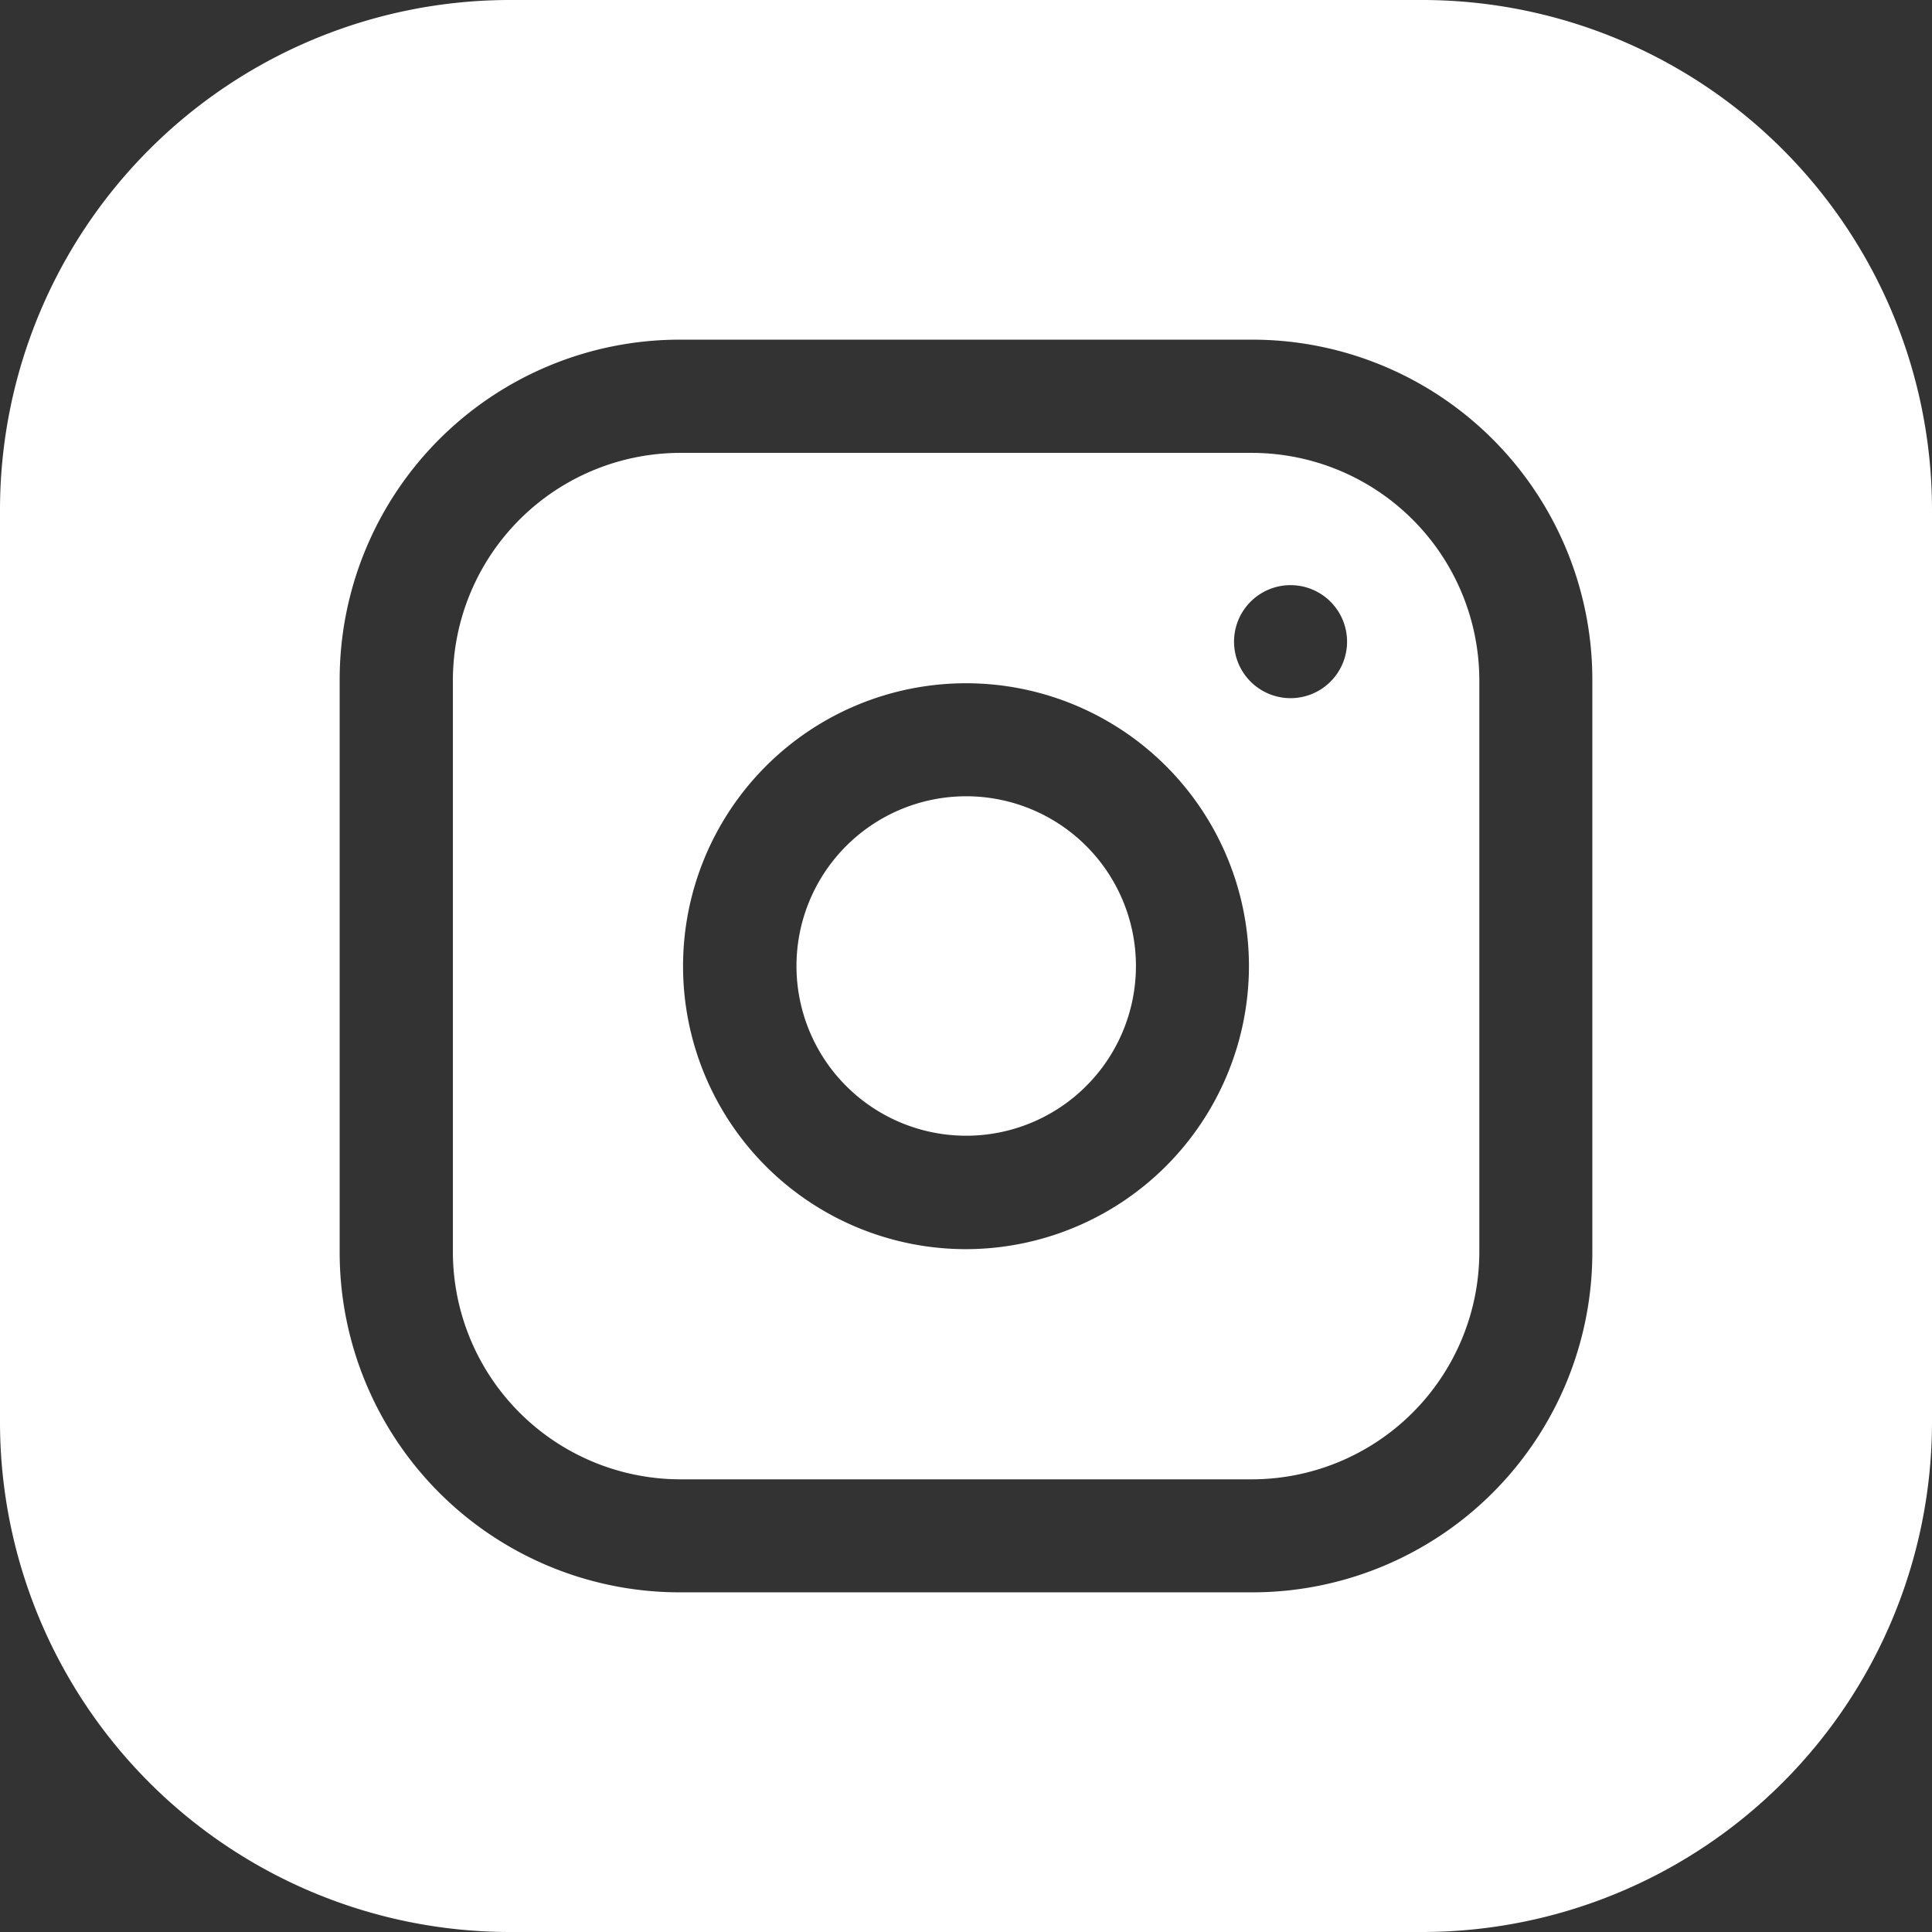
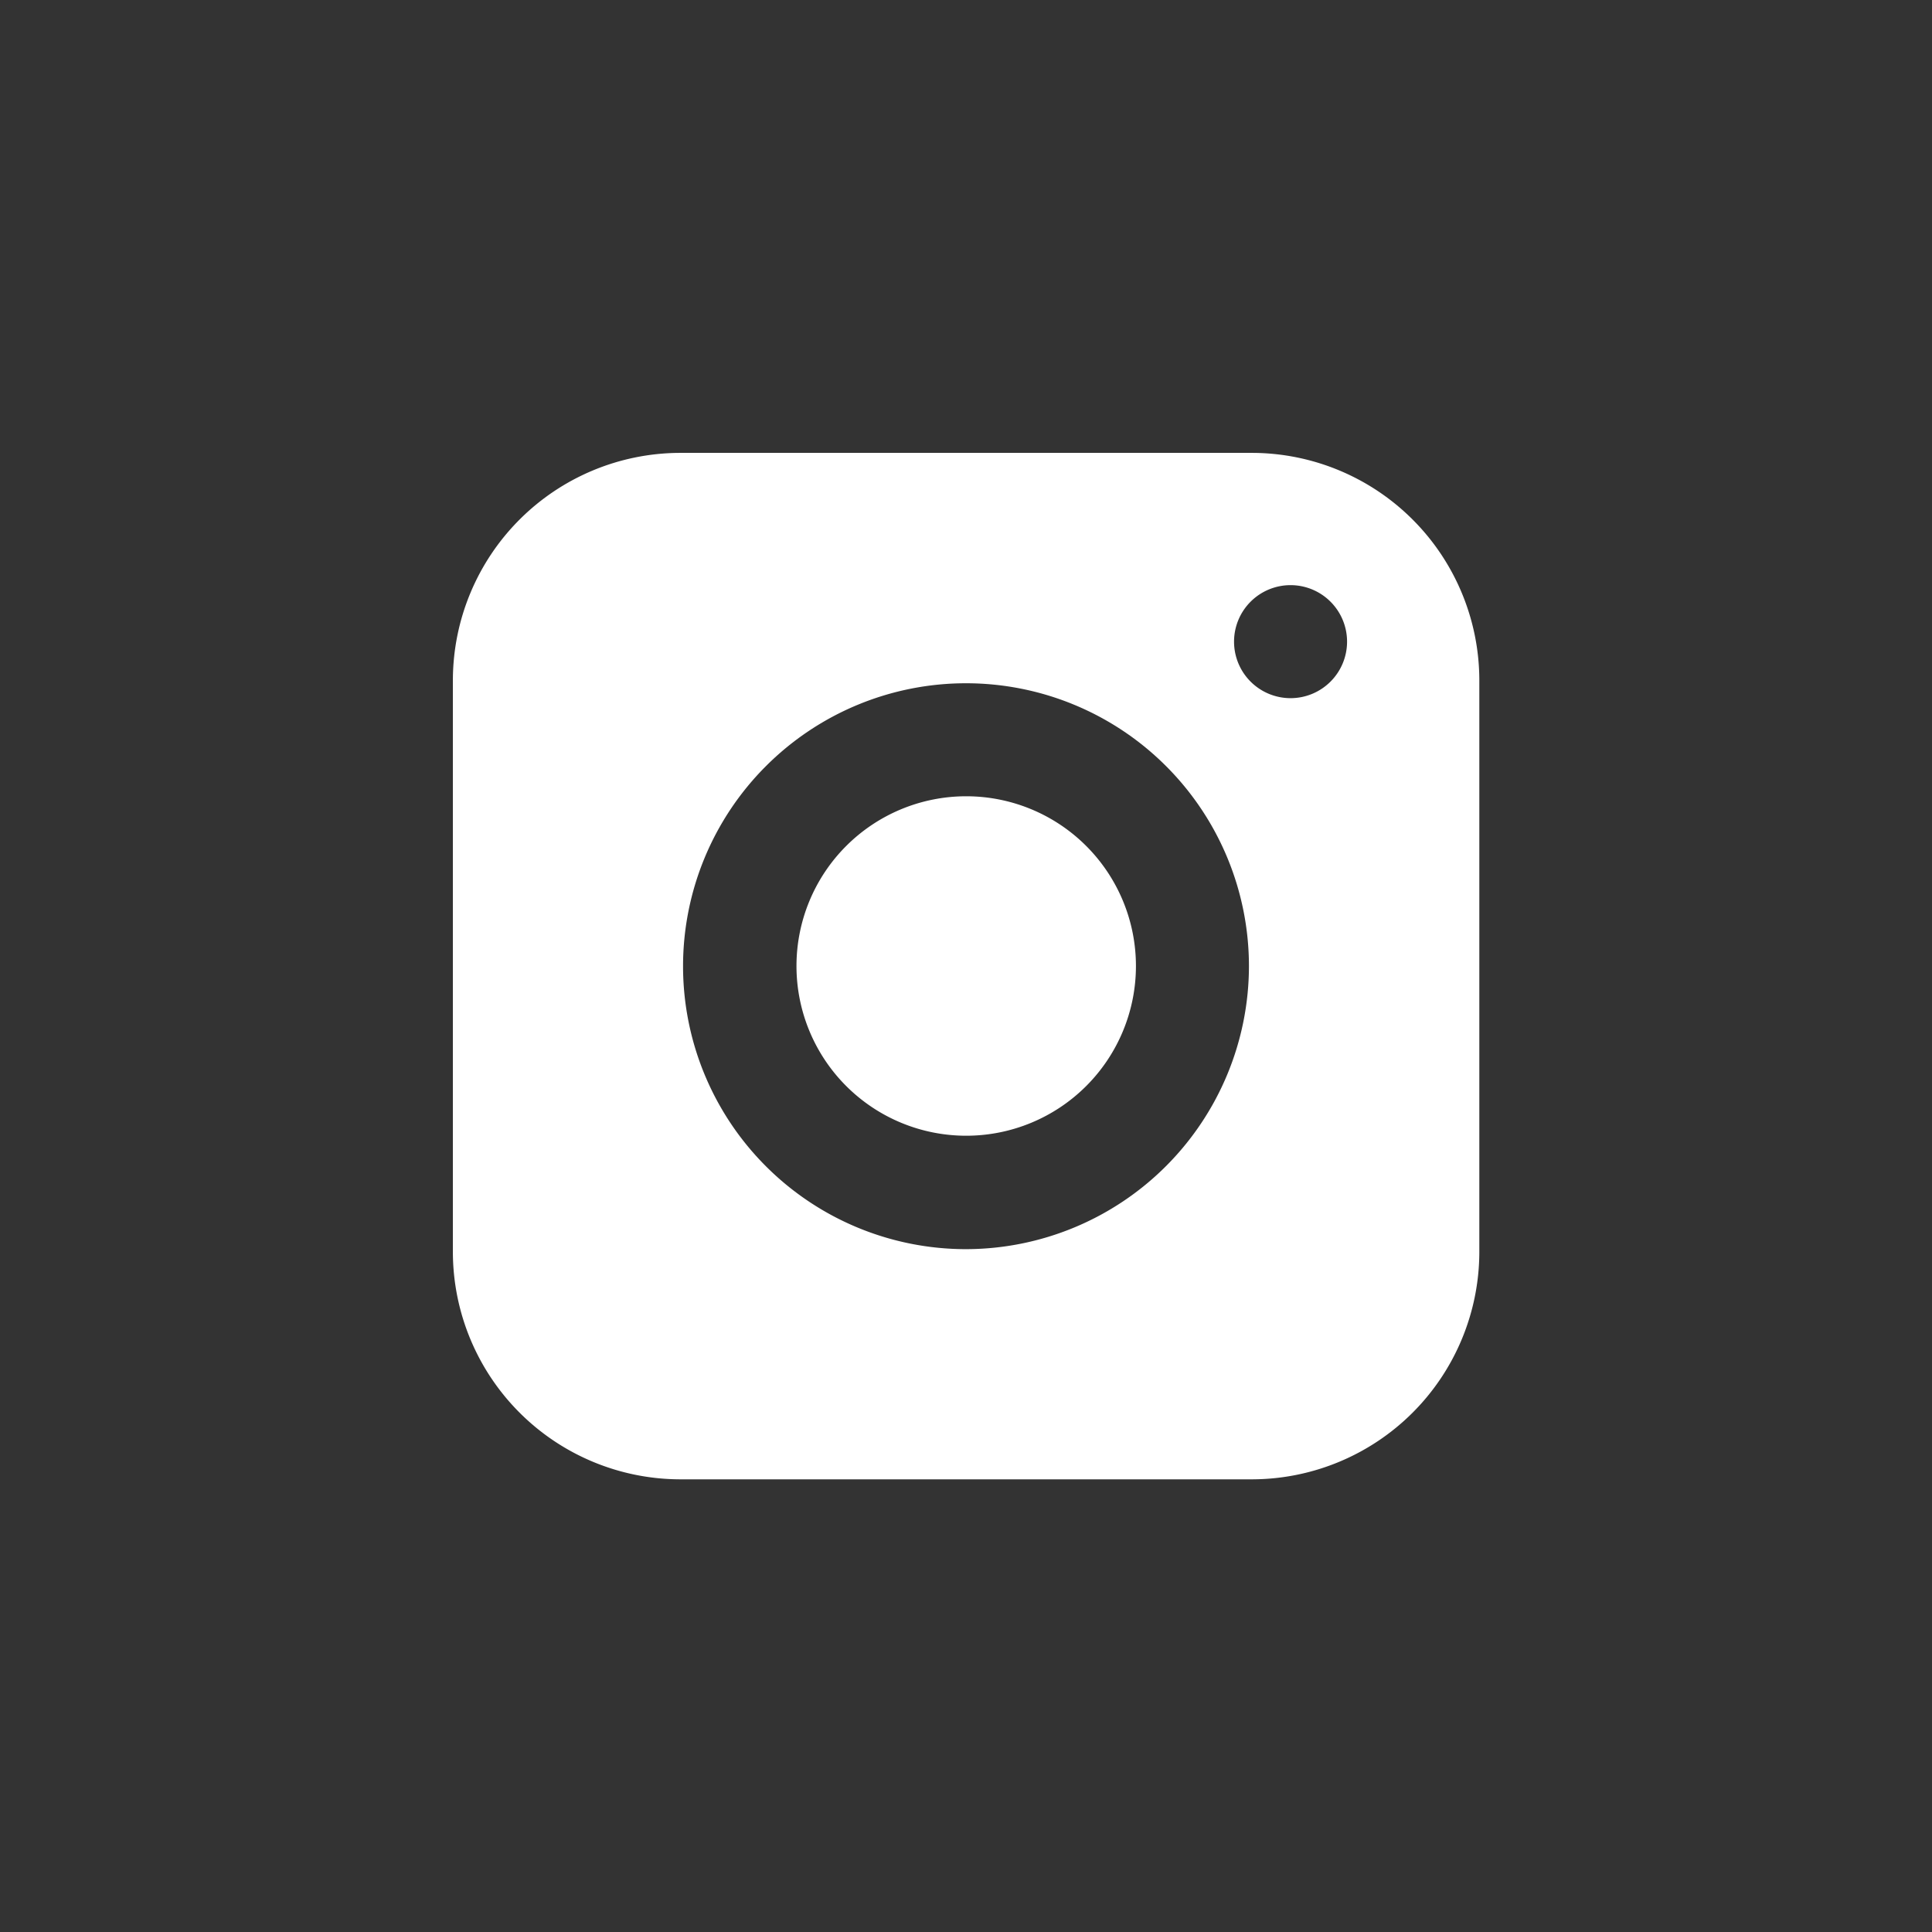
<svg xmlns="http://www.w3.org/2000/svg" id="instagram" width="9.334" height="9.334" viewBox="0 0 9.334 9.334">
  <rect x="0" y="0" width="9.334" height="9.334" fill="#333333" stroke="none" />
-   <path id="Path_36241" data-name="Path 36241" d="M212.641,211.82a.82.82,0,1,1-.82-.82A.82.82,0,0,1,212.641,211.82Zm0,0" transform="translate(-207.153 -207.153)" fill="#fff" />
+   <path id="Path_36241" data-name="Path 36241" d="M212.641,211.82a.82.82,0,1,1-.82-.82A.82.82,0,0,1,212.641,211.82m0,0" transform="translate(-207.153 -207.153)" fill="#fff" />
  <path id="Path_36242" data-name="Path 36242" d="M123.865,120h-2.771A1.1,1.1,0,0,0,120,121.094v2.771a1.1,1.1,0,0,0,1.094,1.094h2.771a1.1,1.1,0,0,0,1.094-1.094v-2.771A1.1,1.1,0,0,0,123.865,120Zm-1.386,3.847a1.367,1.367,0,1,1,1.367-1.367A1.369,1.369,0,0,1,122.479,123.847Zm1.568-2.662a.273.273,0,1,1,.273-.273A.273.273,0,0,1,124.047,121.185Zm0,0" transform="translate(-117.812 -117.812)" fill="#fff" />
-   <path id="Path_36243" data-name="Path 36243" d="M6.873,0H2.461A2.464,2.464,0,0,0,0,2.461V6.873A2.464,2.464,0,0,0,2.461,9.334H6.873A2.464,2.464,0,0,0,9.334,6.873V2.461A2.464,2.464,0,0,0,6.873,0Zm.82,6.053A1.643,1.643,0,0,1,6.053,7.693H3.281A1.643,1.643,0,0,1,1.641,6.053V3.281A1.643,1.643,0,0,1,3.281,1.641H6.053A1.643,1.643,0,0,1,7.693,3.281Zm0,0" fill="#fff" />
</svg>